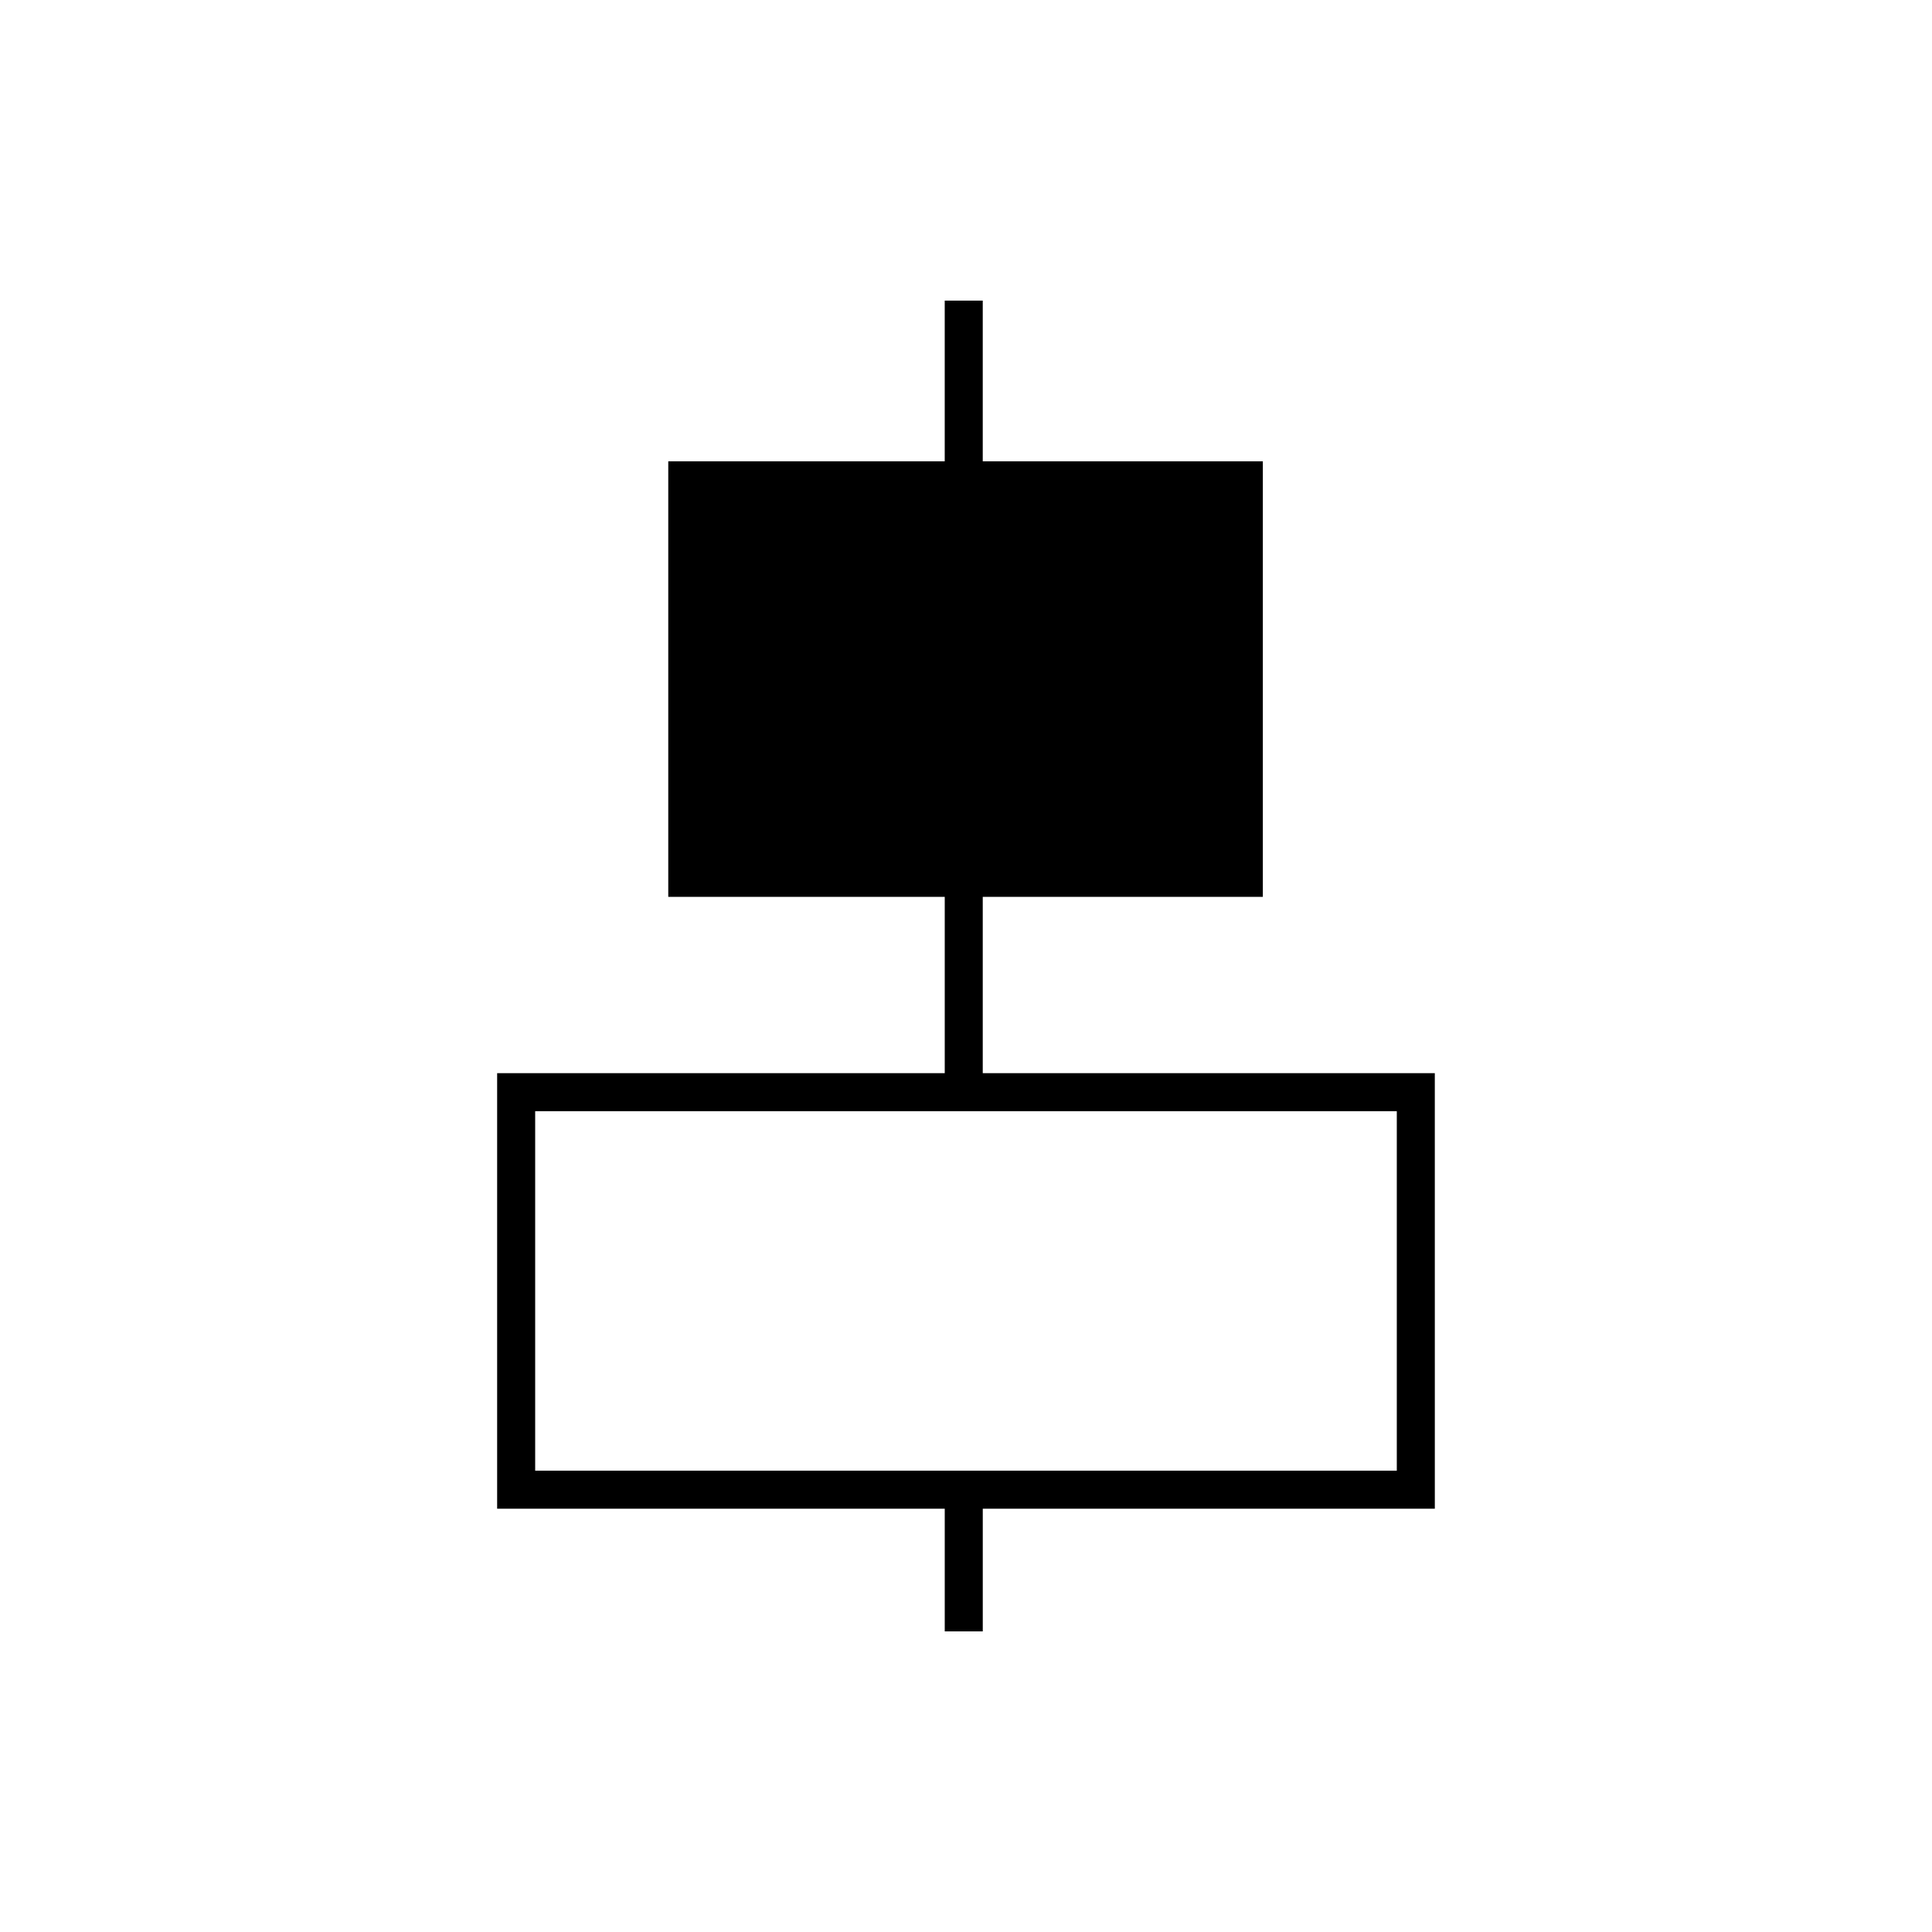
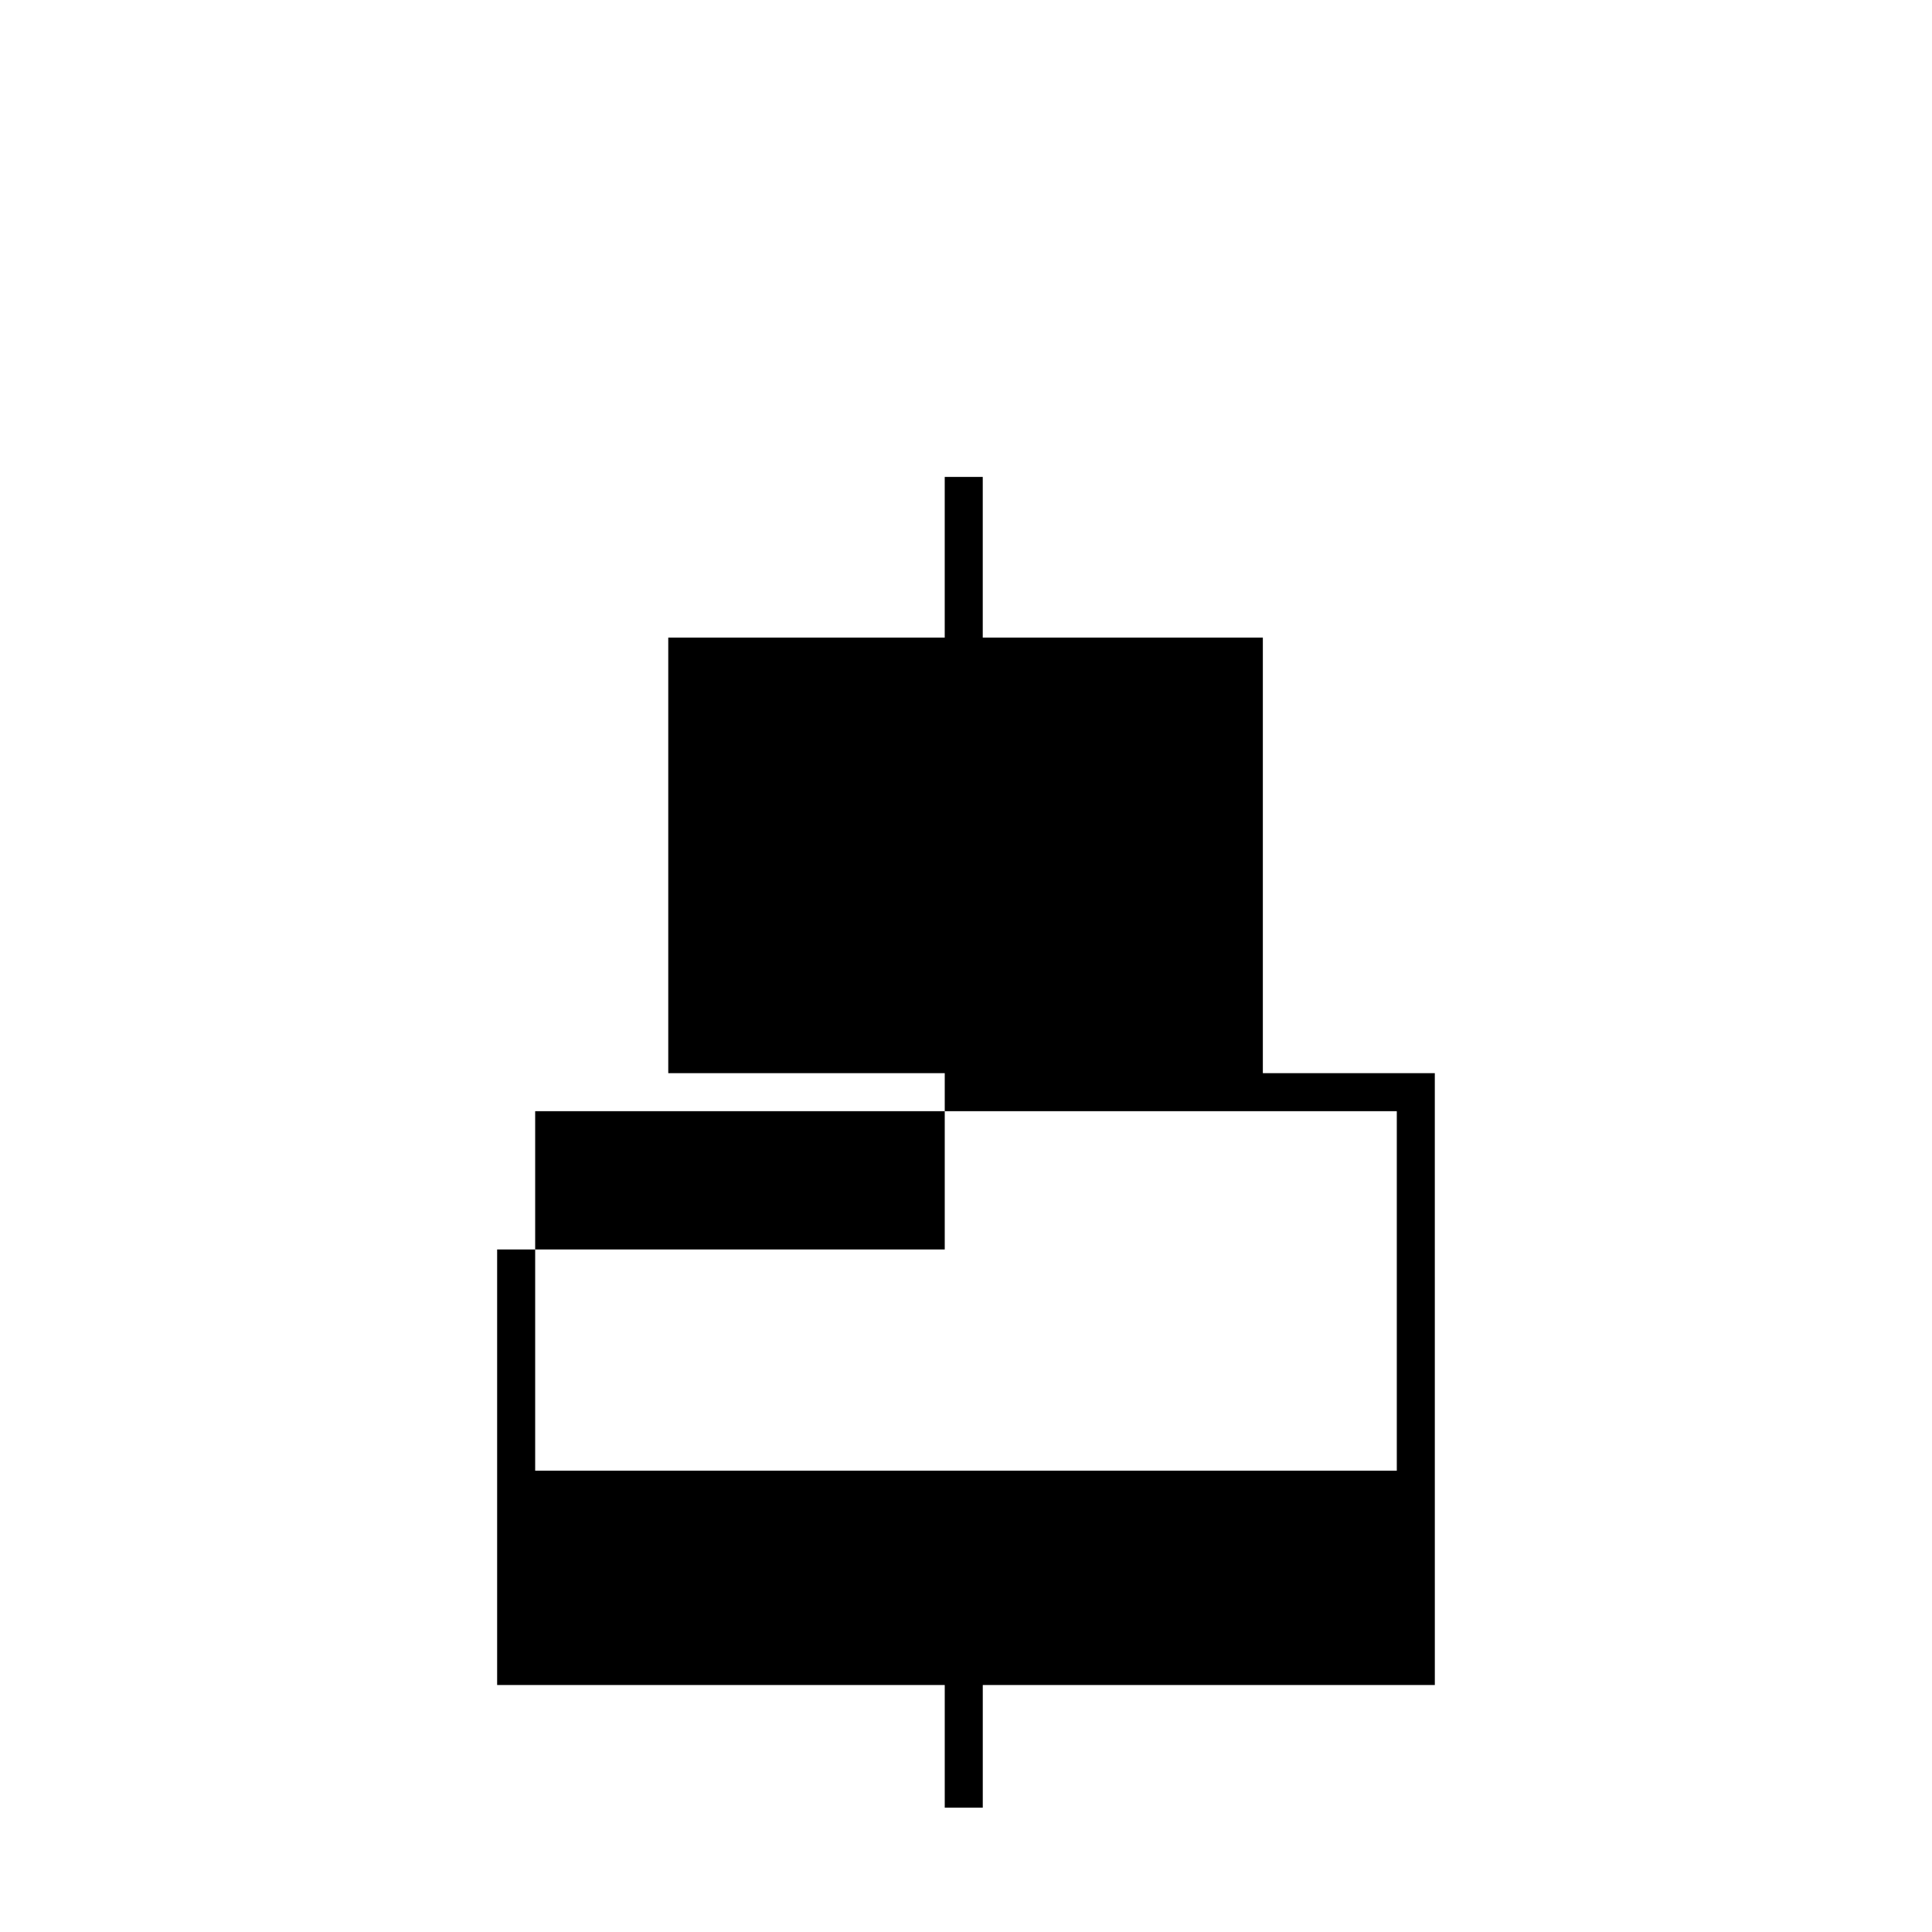
<svg xmlns="http://www.w3.org/2000/svg" fill="#000000" width="800px" height="800px" version="1.1" viewBox="144 144 512 512">
-   <path d="m524.24 428.4h-119.8v-46.719h74.227v-115.43h-74.227v-42.582h-10.078v42.582h-73.266v115.43h73.27v46.719h-118.62v115.43h118.62v32.504h10.078v-32.504h119.8zm-10.074 105.35h-228.34v-95.277h228.34z" />
+   <path d="m524.24 428.4h-119.8h74.227v-115.43h-74.227v-42.582h-10.078v42.582h-73.266v115.43h73.27v46.719h-118.62v115.43h118.62v32.504h10.078v-32.504h119.8zm-10.074 105.35h-228.34v-95.277h228.34z" />
</svg>